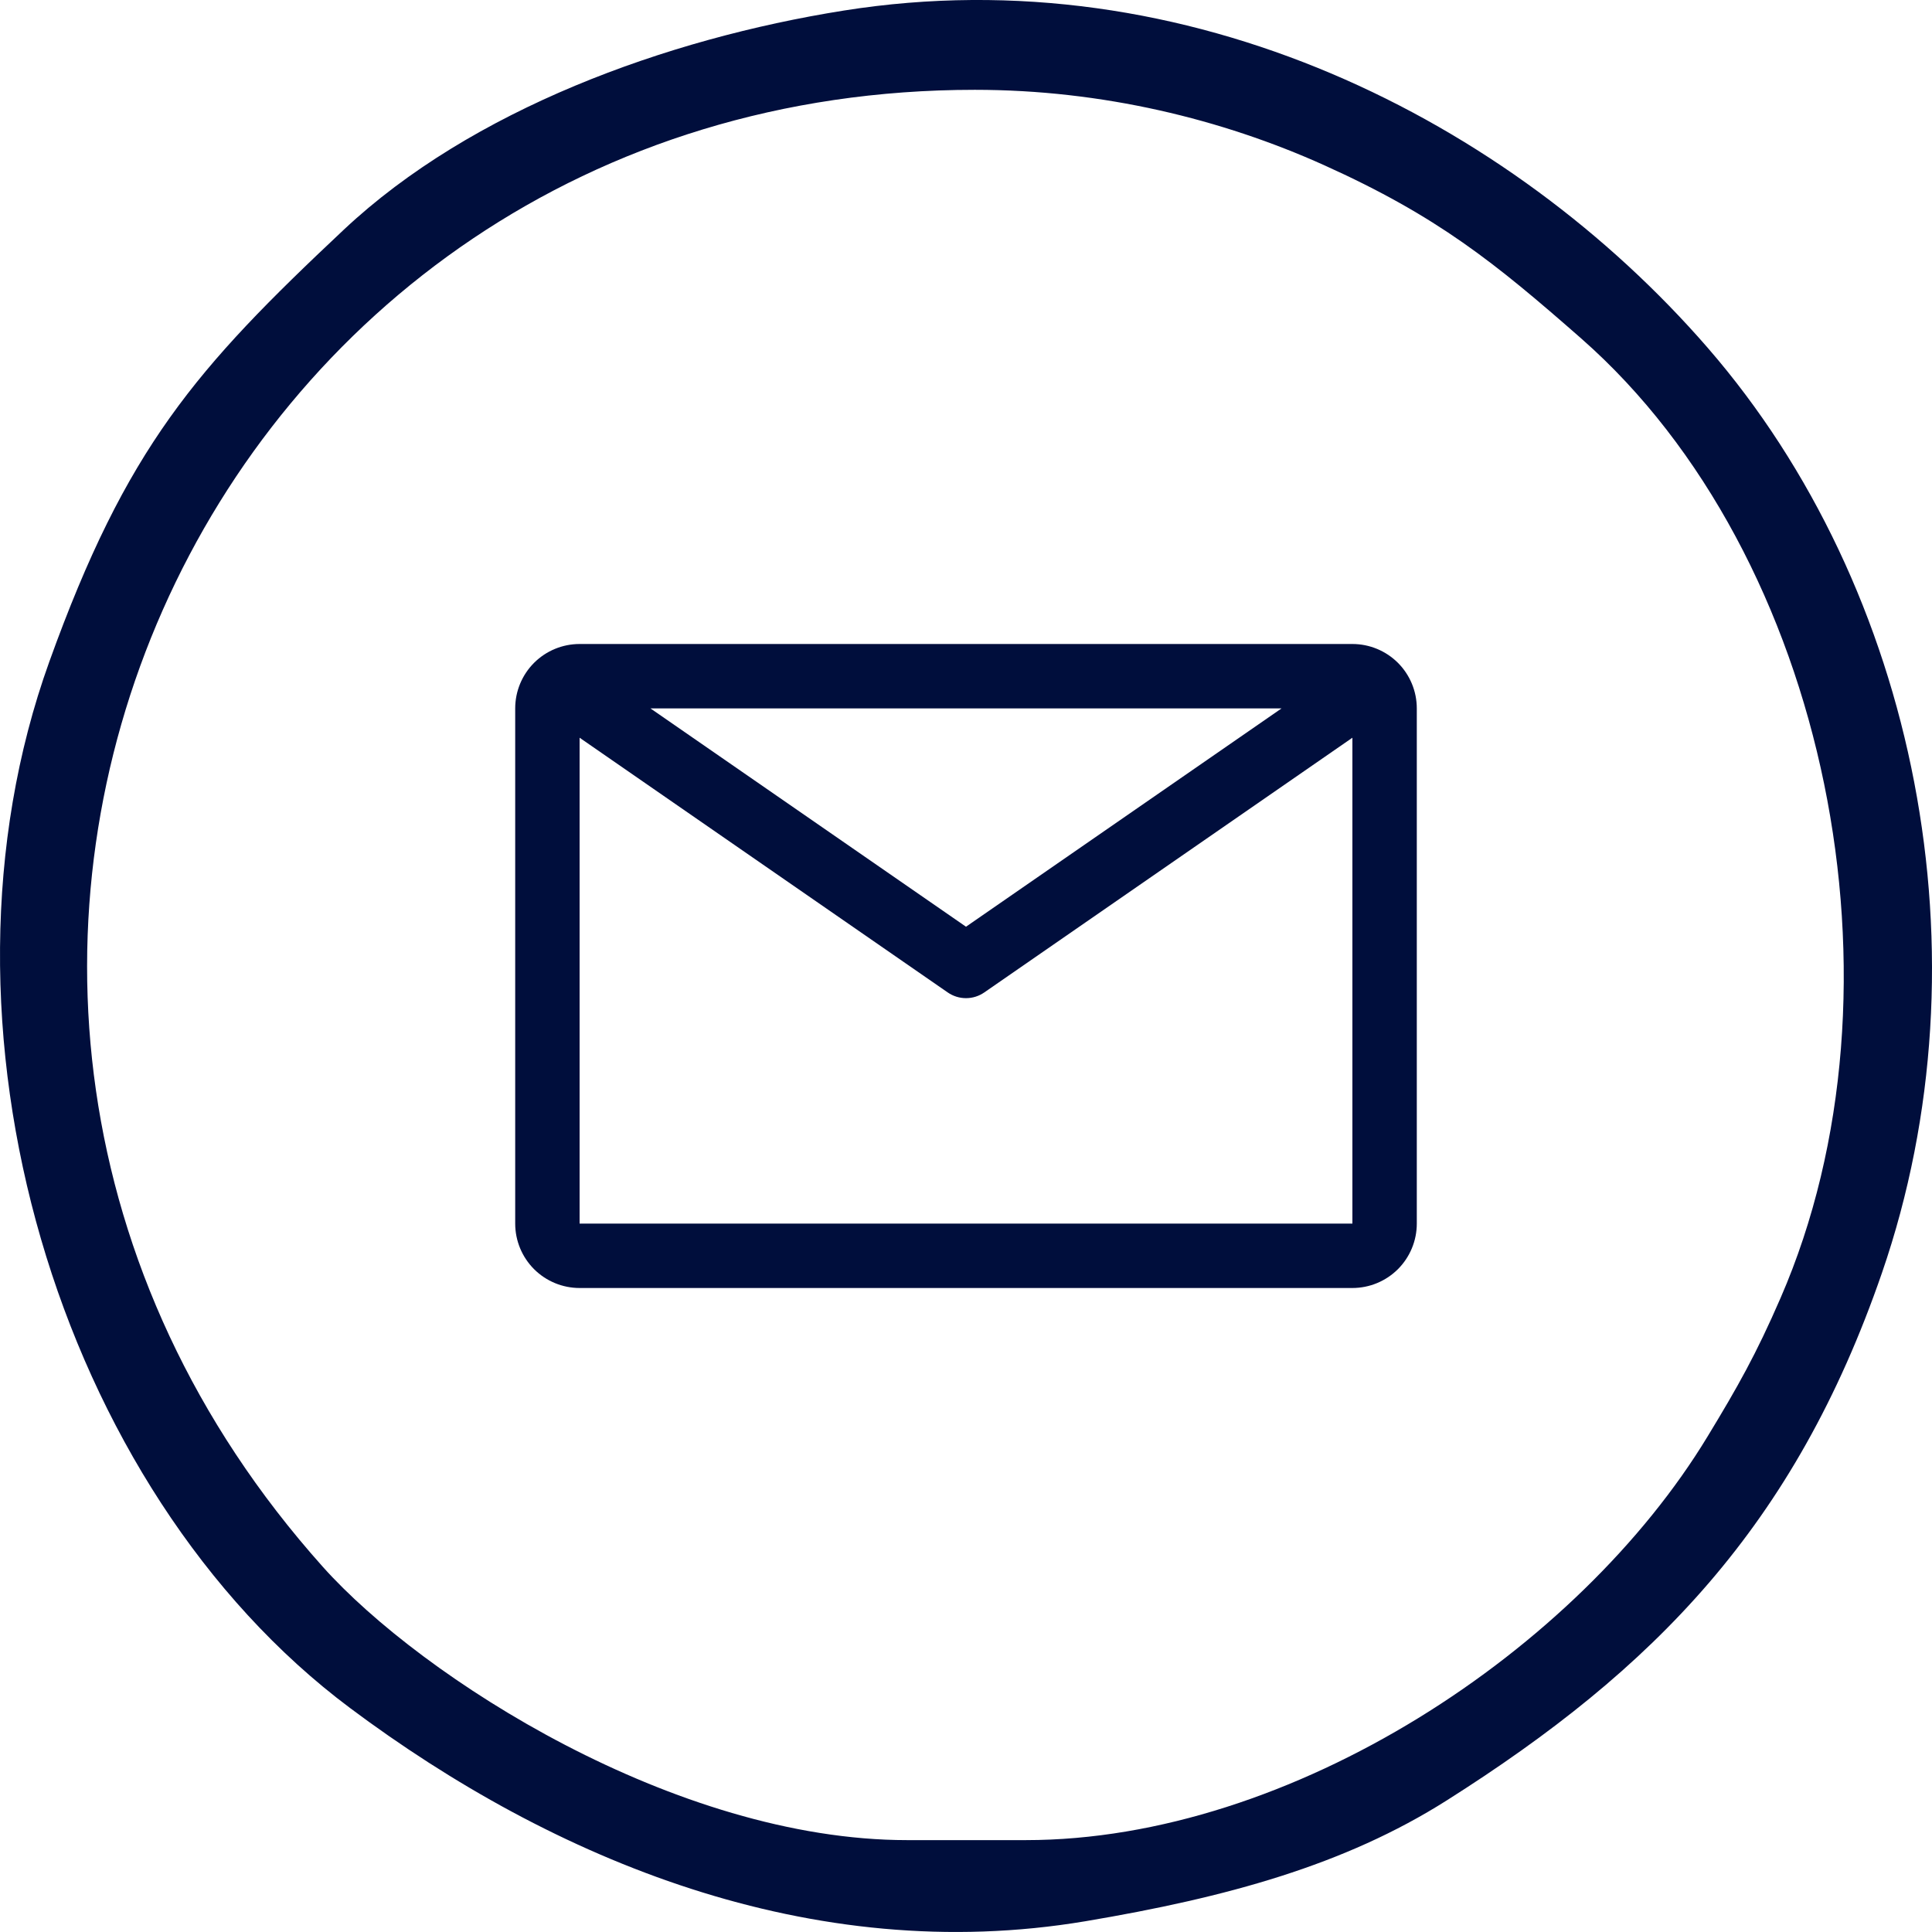
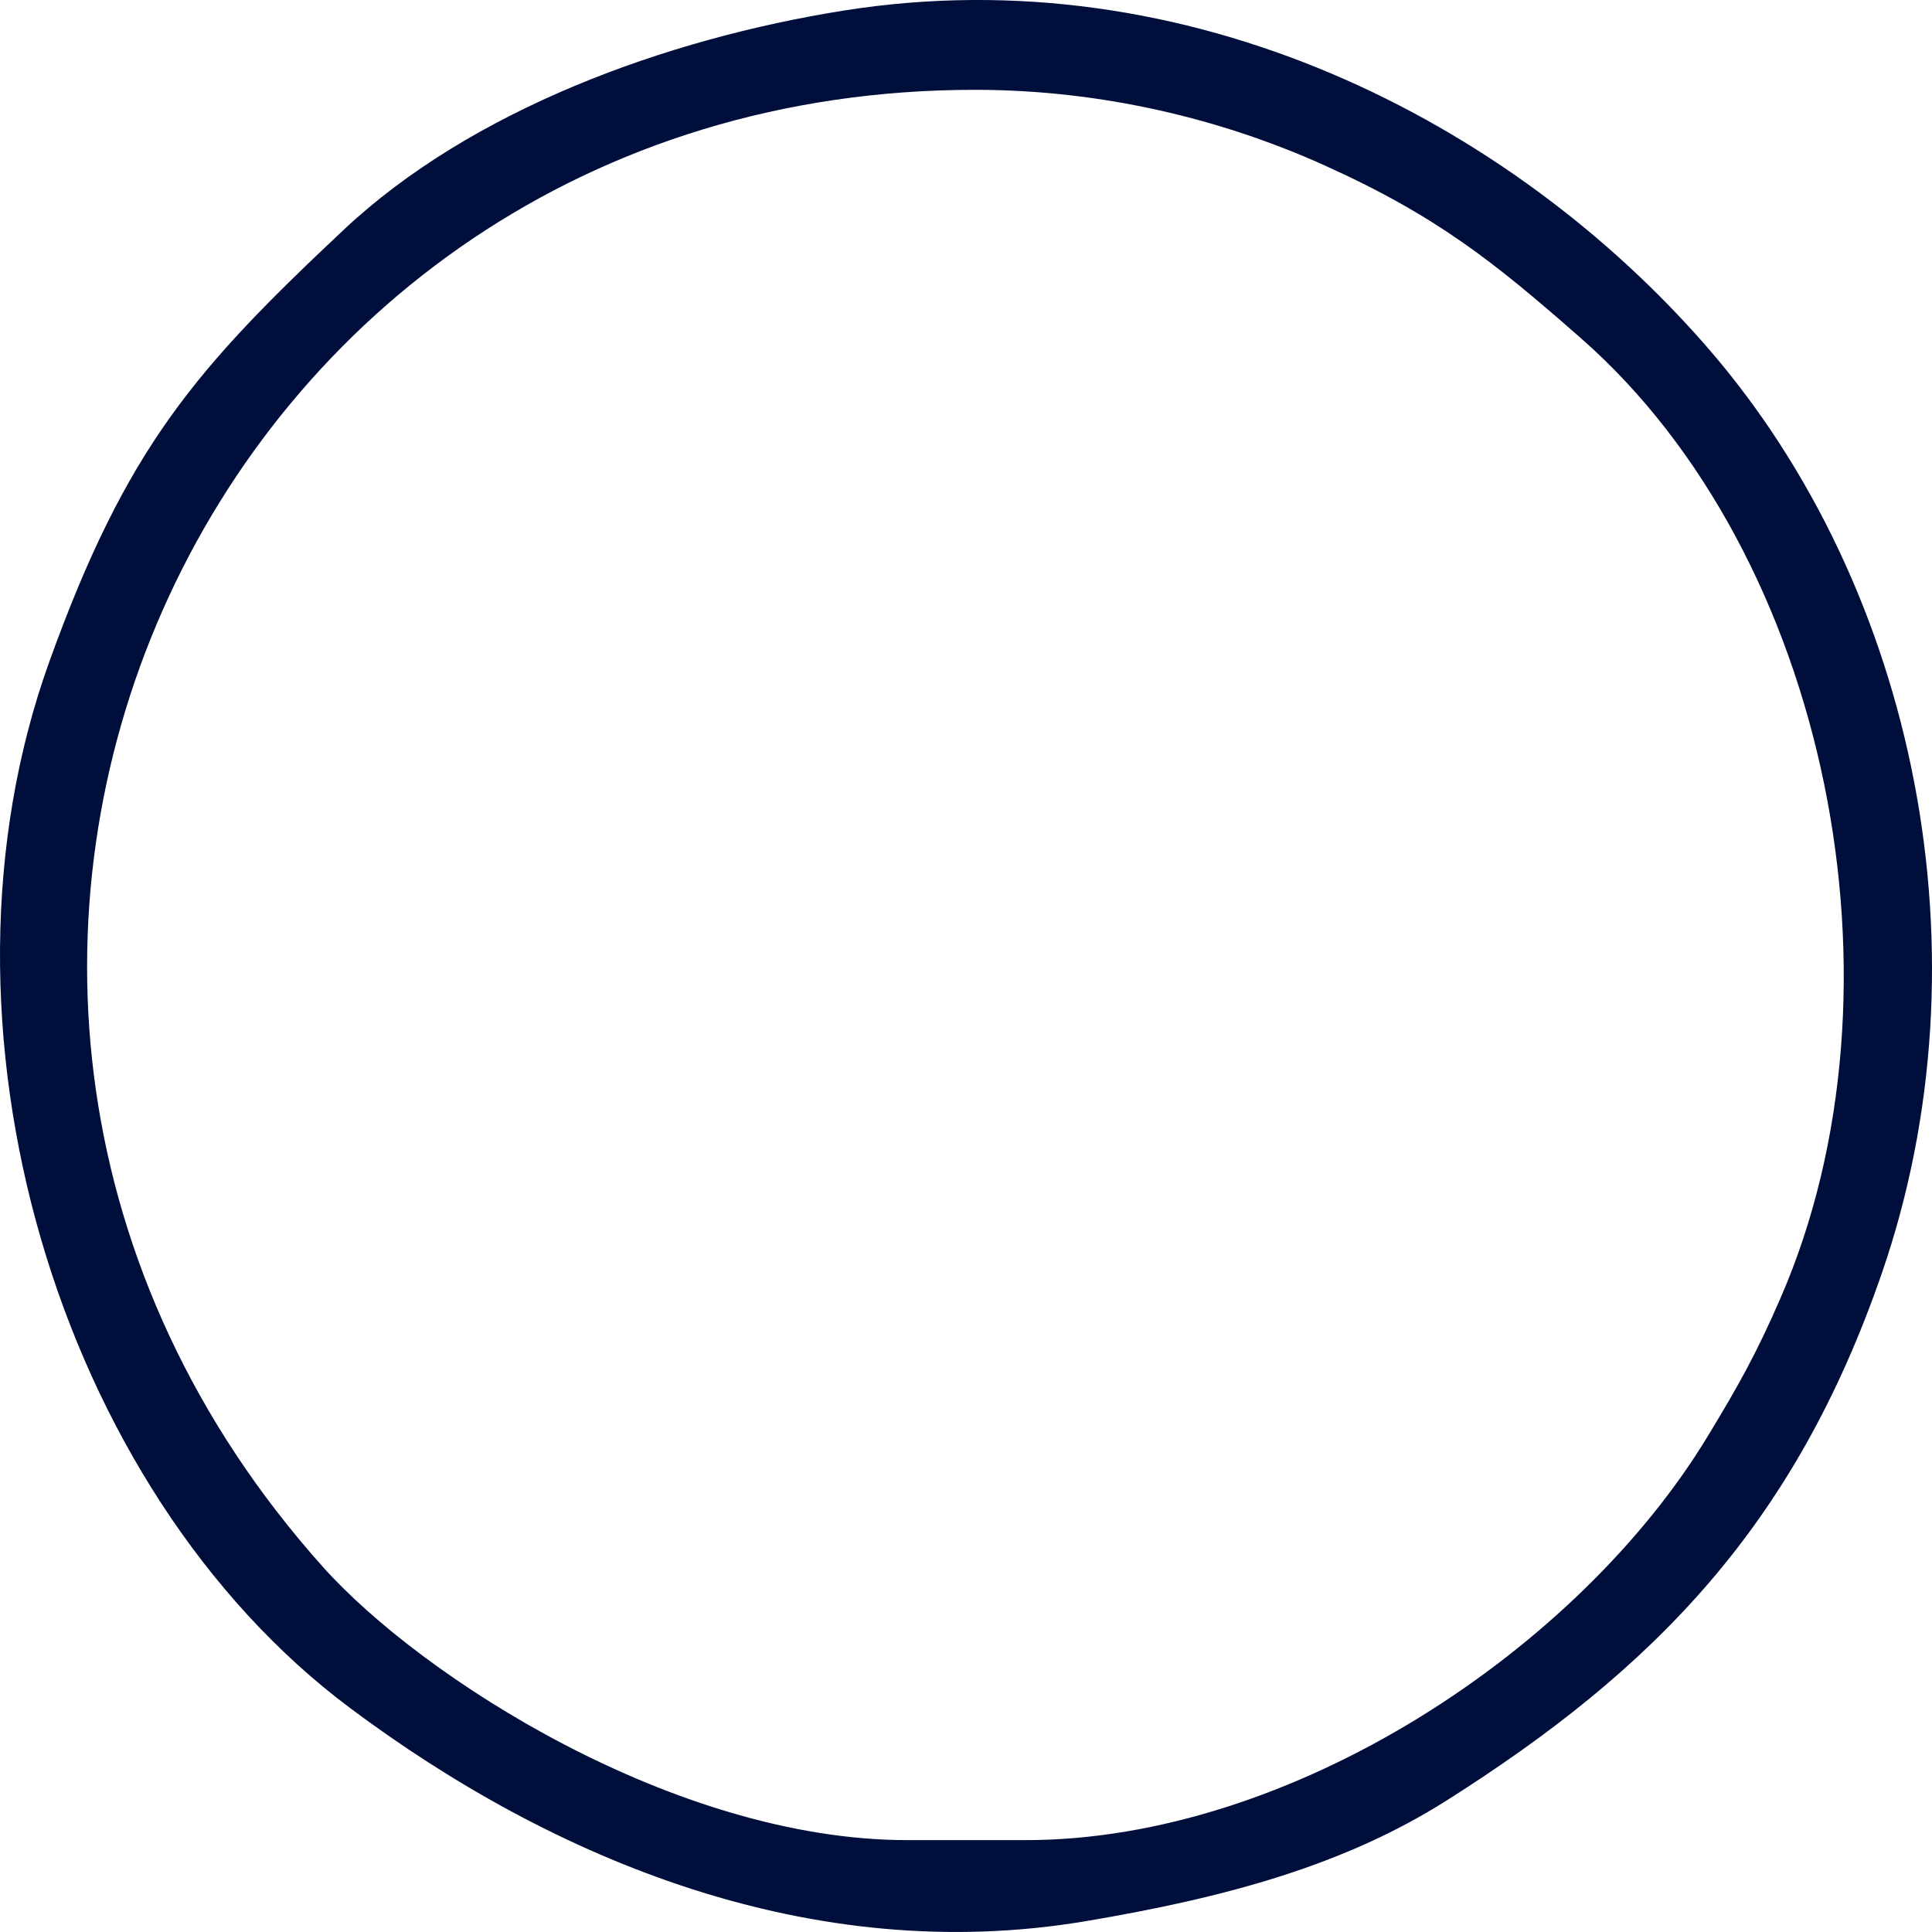
<svg xmlns="http://www.w3.org/2000/svg" width="45" height="45" viewBox="0 0 45 45" fill="none">
  <path fill-rule="evenodd" clip-rule="evenodd" d="M23.89 42.86H21.13C15.734 42.86 9.827 39.075 7.519 36.494C-4.614 22.925 4.652 2.092 22.706 2.092C25.679 2.092 28.468 2.779 30.836 3.845C33.484 5.038 34.822 6.122 36.83 7.884C42.593 12.945 44.605 23.033 41.472 30.234C40.904 31.543 40.477 32.299 39.774 33.456C36.767 38.422 30.092 42.86 23.89 42.86ZM19.653 0.246C15.515 0.904 10.984 2.556 8.009 5.349C4.555 8.593 2.945 10.424 1.149 15.411C-1.894 23.858 1.335 34.689 8.156 39.785C12.881 43.316 18.894 45.822 25.283 44.749C28.579 44.194 31.32 43.441 33.696 41.936C38.521 38.882 41.8 35.546 43.834 29.649C46.373 22.286 44.653 13.719 39.774 8.099C35.181 2.81 27.687 -1.03 19.653 0.246Z" fill="#000E3C" />
-   <path d="M31.5 15H13.5C13.102 15 12.721 15.158 12.439 15.439C12.158 15.721 12 16.102 12 16.5V28.5C12 28.898 12.158 29.279 12.439 29.561C12.721 29.842 13.102 30 13.5 30H31.5C31.898 30 32.279 29.842 32.561 29.561C32.842 29.279 33 28.898 33 28.5V16.5C33 16.102 32.842 15.721 32.561 15.439C32.279 15.158 31.898 15 31.5 15ZM29.85 16.5L22.5 21.585L15.15 16.5H29.85ZM13.5 28.5V17.183L22.073 23.115C22.198 23.202 22.347 23.249 22.5 23.249C22.653 23.249 22.802 23.202 22.927 23.115L31.5 17.183V28.5H13.5Z" fill="#000E3C" />
</svg>